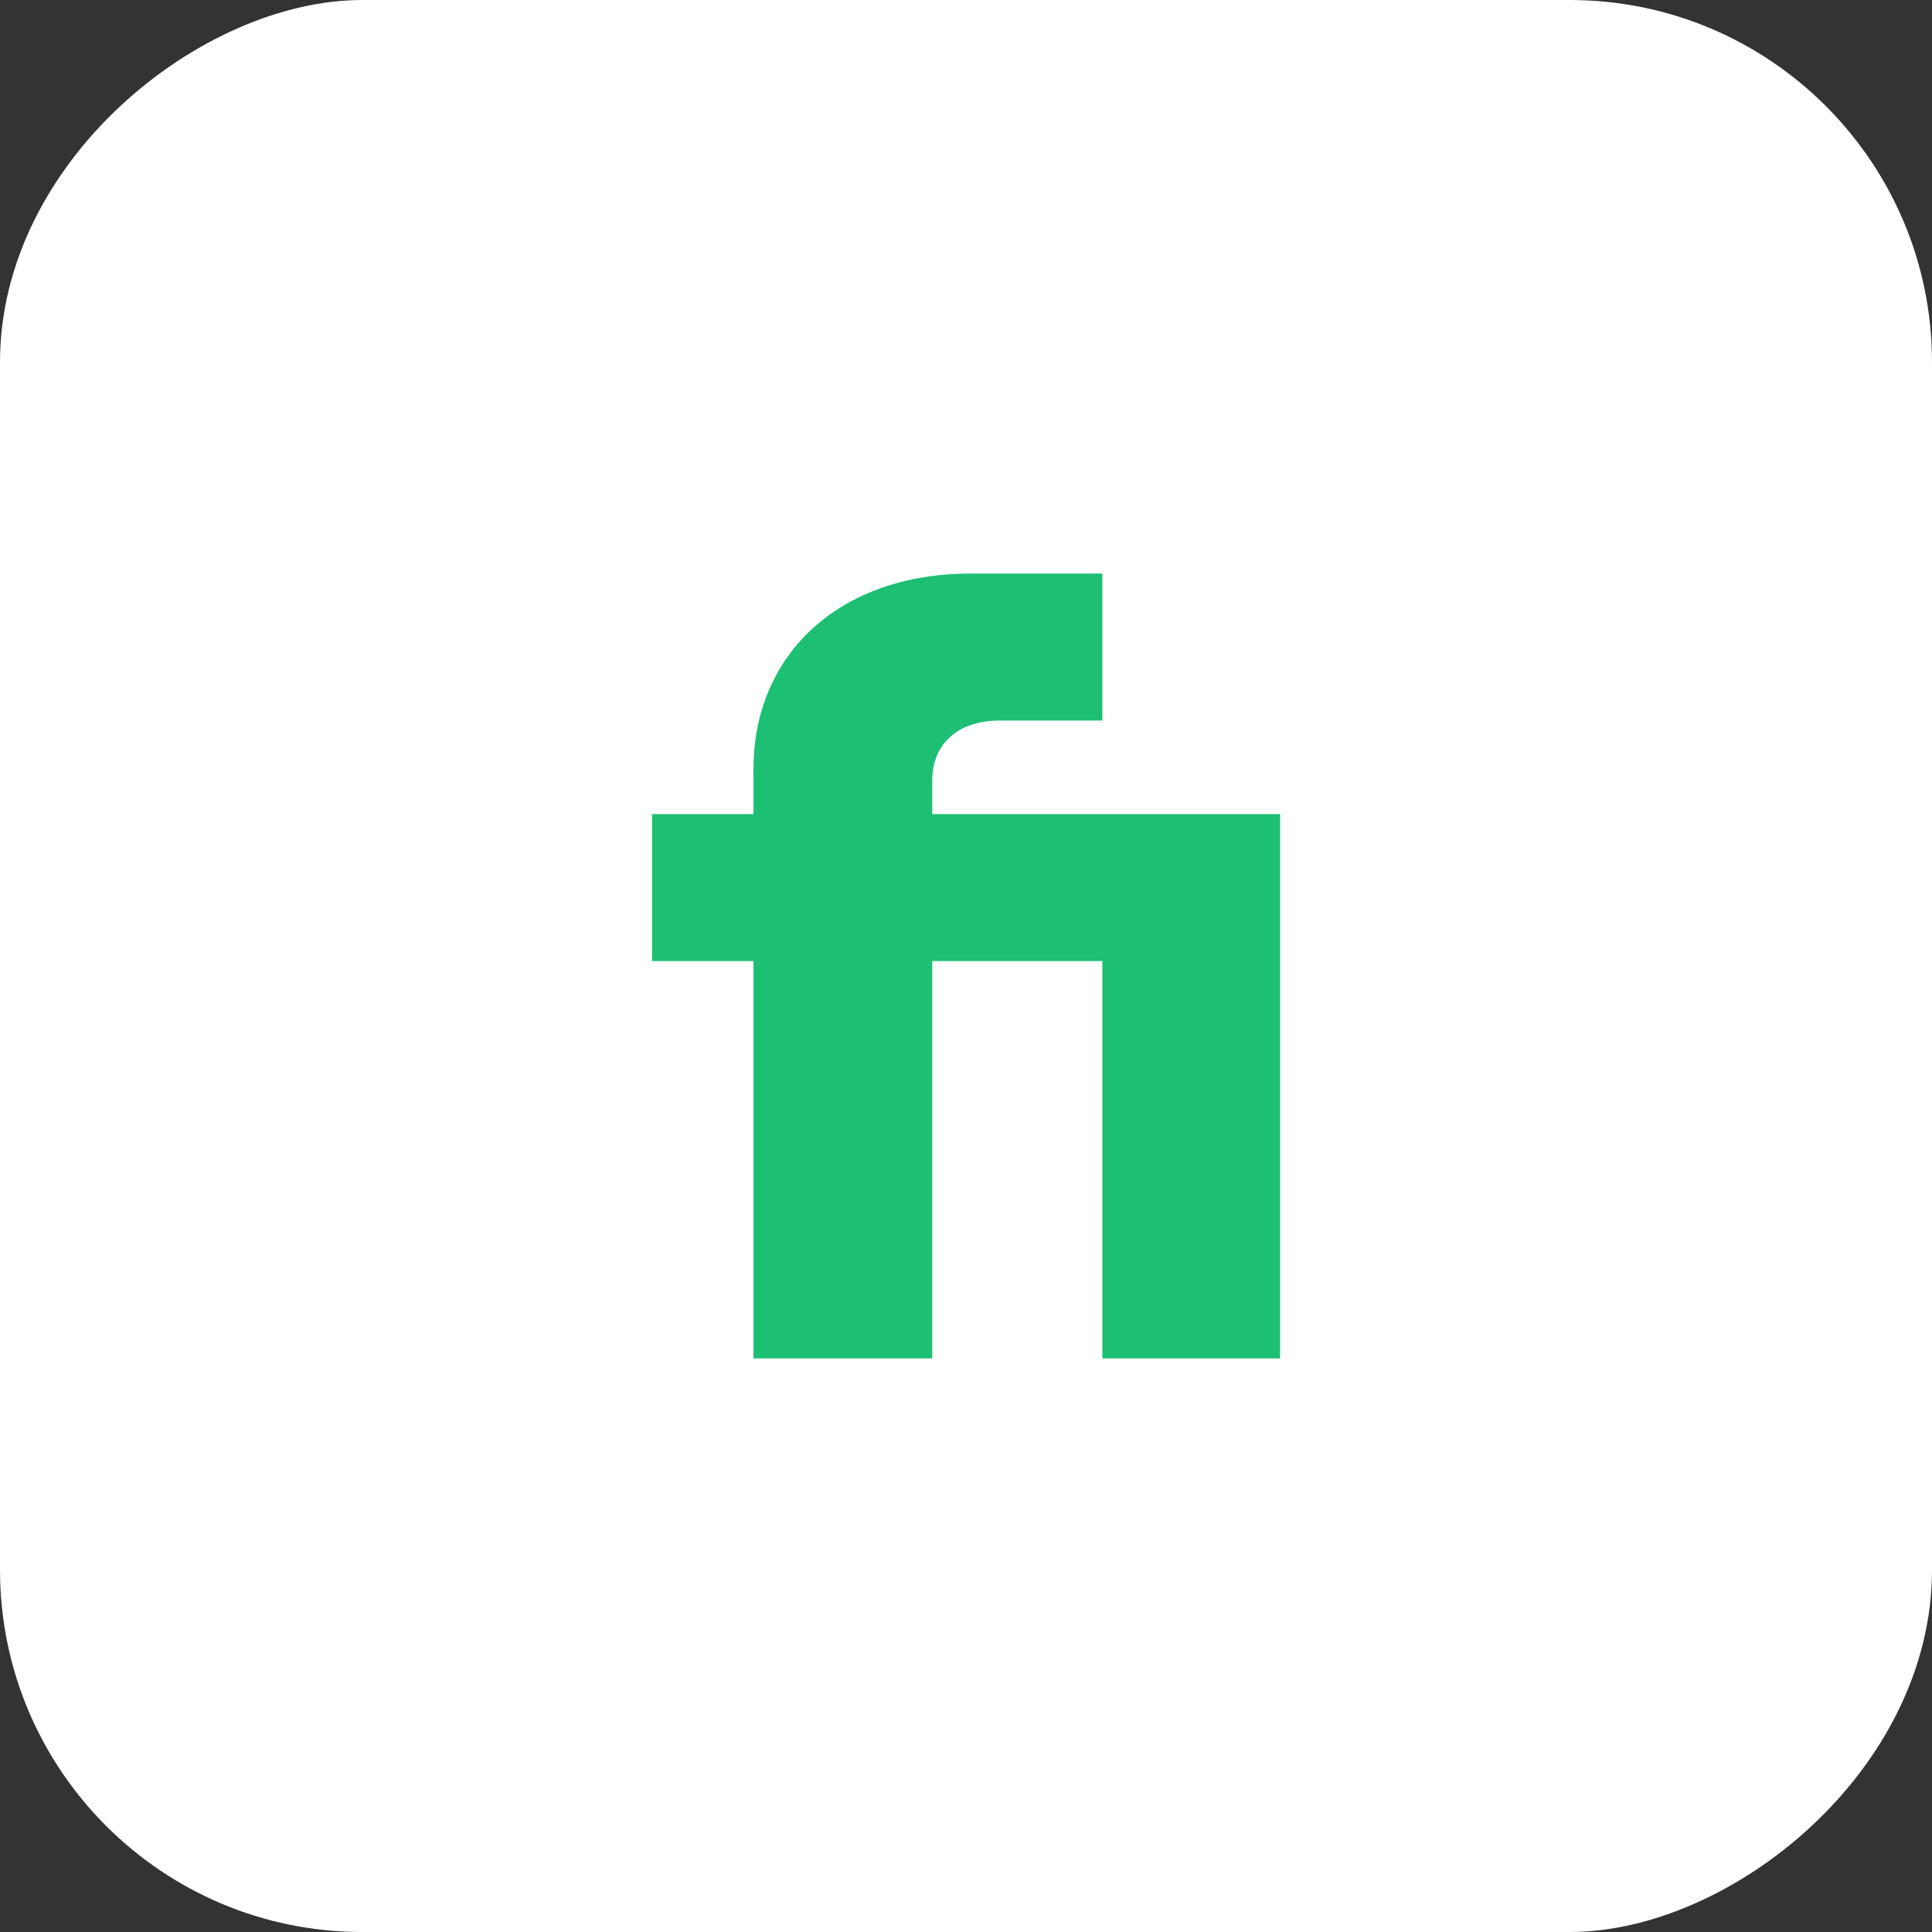
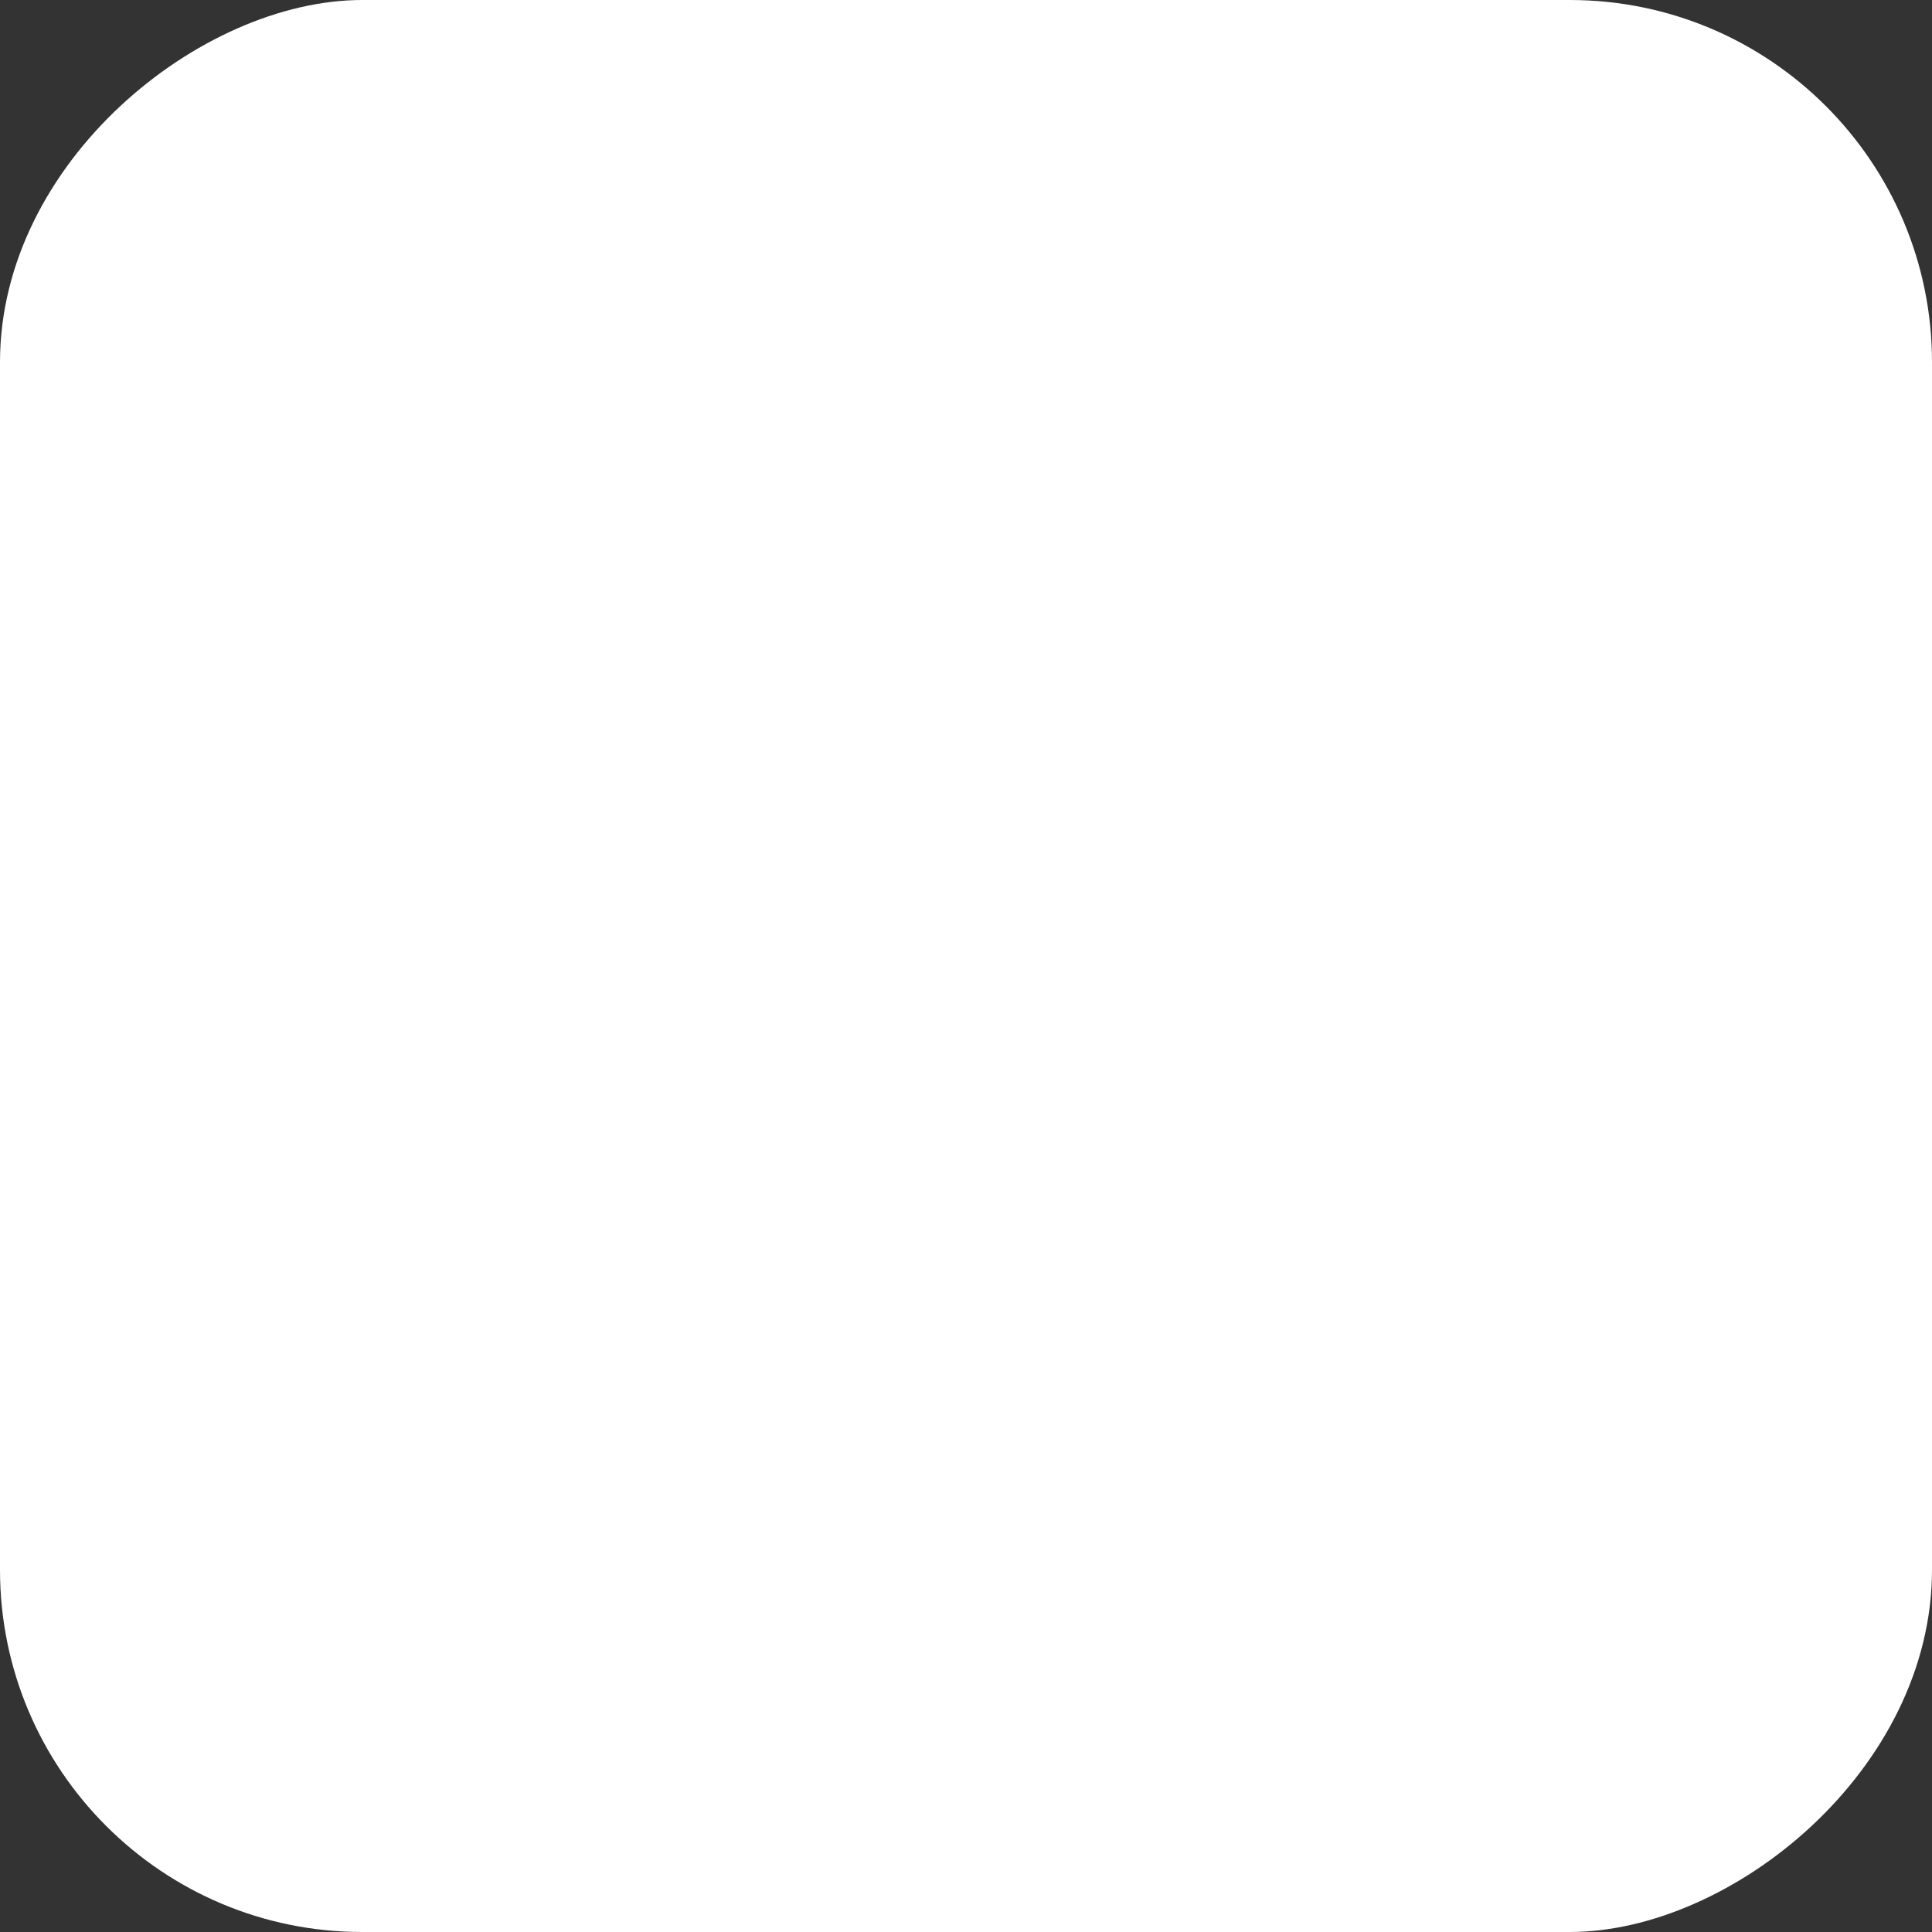
<svg xmlns="http://www.w3.org/2000/svg" width="64" height="64" viewBox="0 0 64 64" fill="none">
  <rect x="0" y="0" width="64" height="64" fill="#333333" stroke="none" />
  <rect x="64" width="64" height="64" rx="12" transform="rotate(90 64 0)" fill="white" />
-   <path d="M24.959 44.999H30.882V31.837H36.517V45H42.404V26.969H30.882V25.852C30.882 24.626 31.748 23.869 33.121 23.869H36.517V19H32.147C27.848 19 24.959 21.633 24.959 25.49V26.969H21.6V31.838H24.959V44.999Z" fill="#1DBF73" />
</svg>